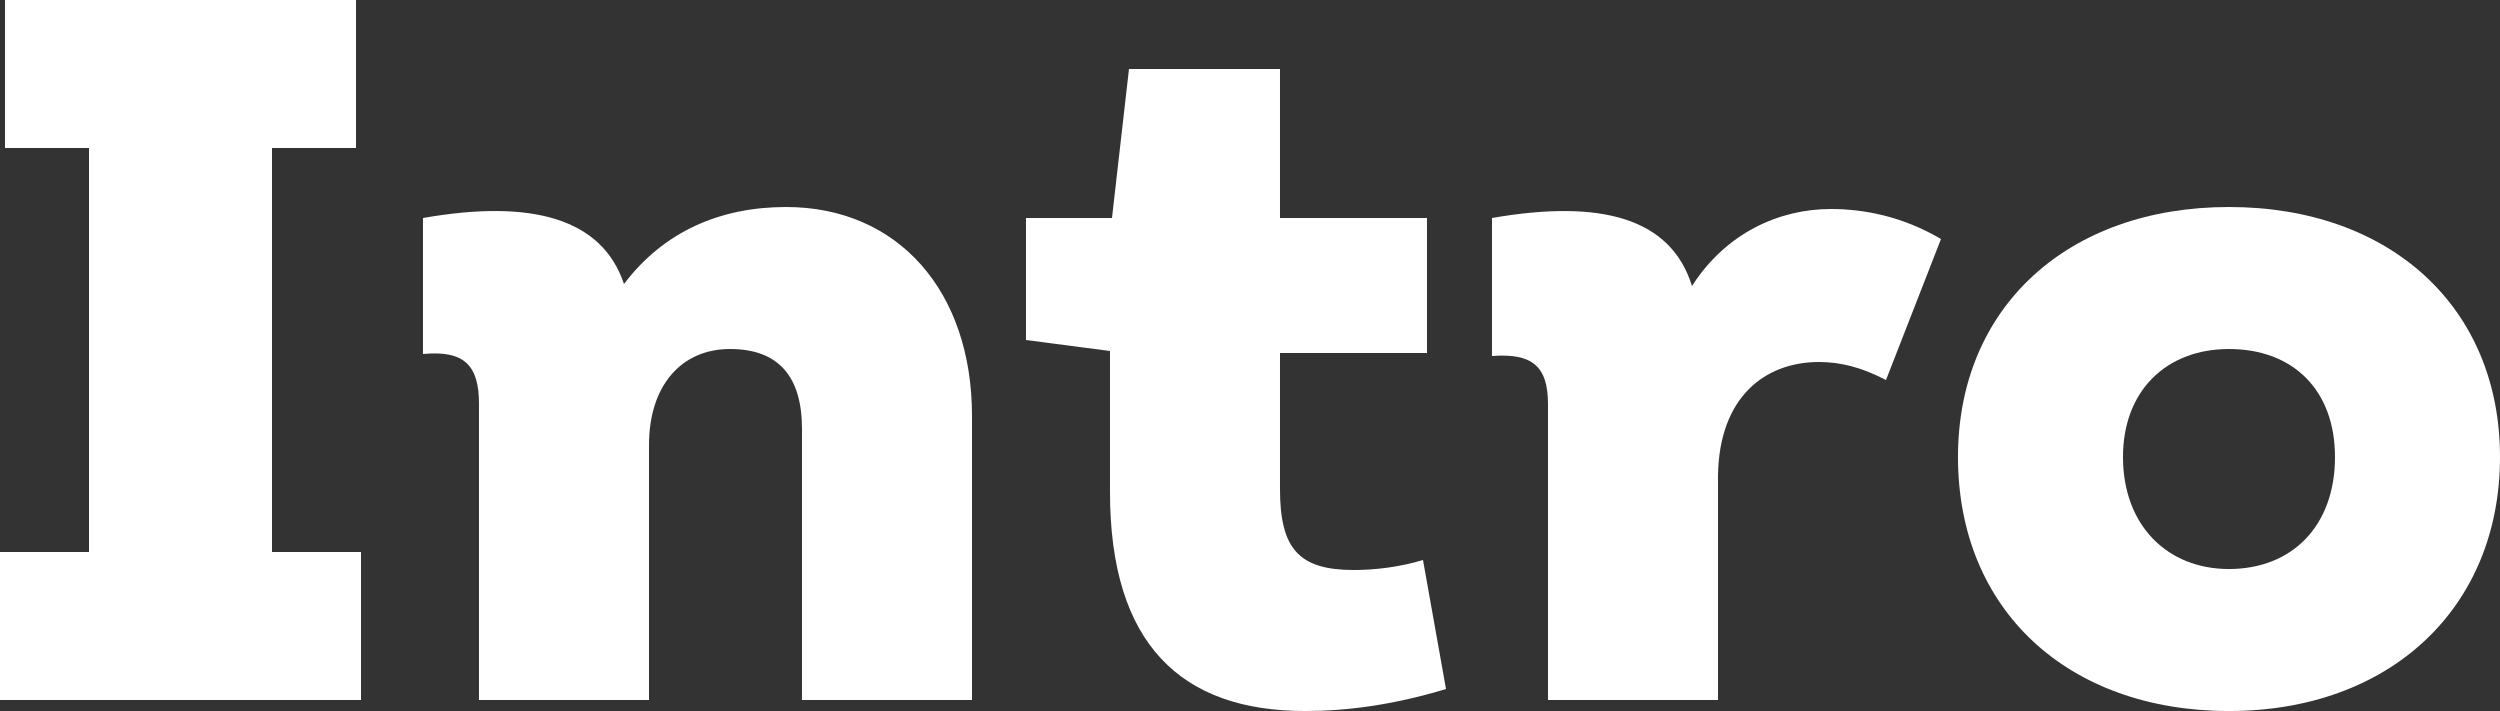
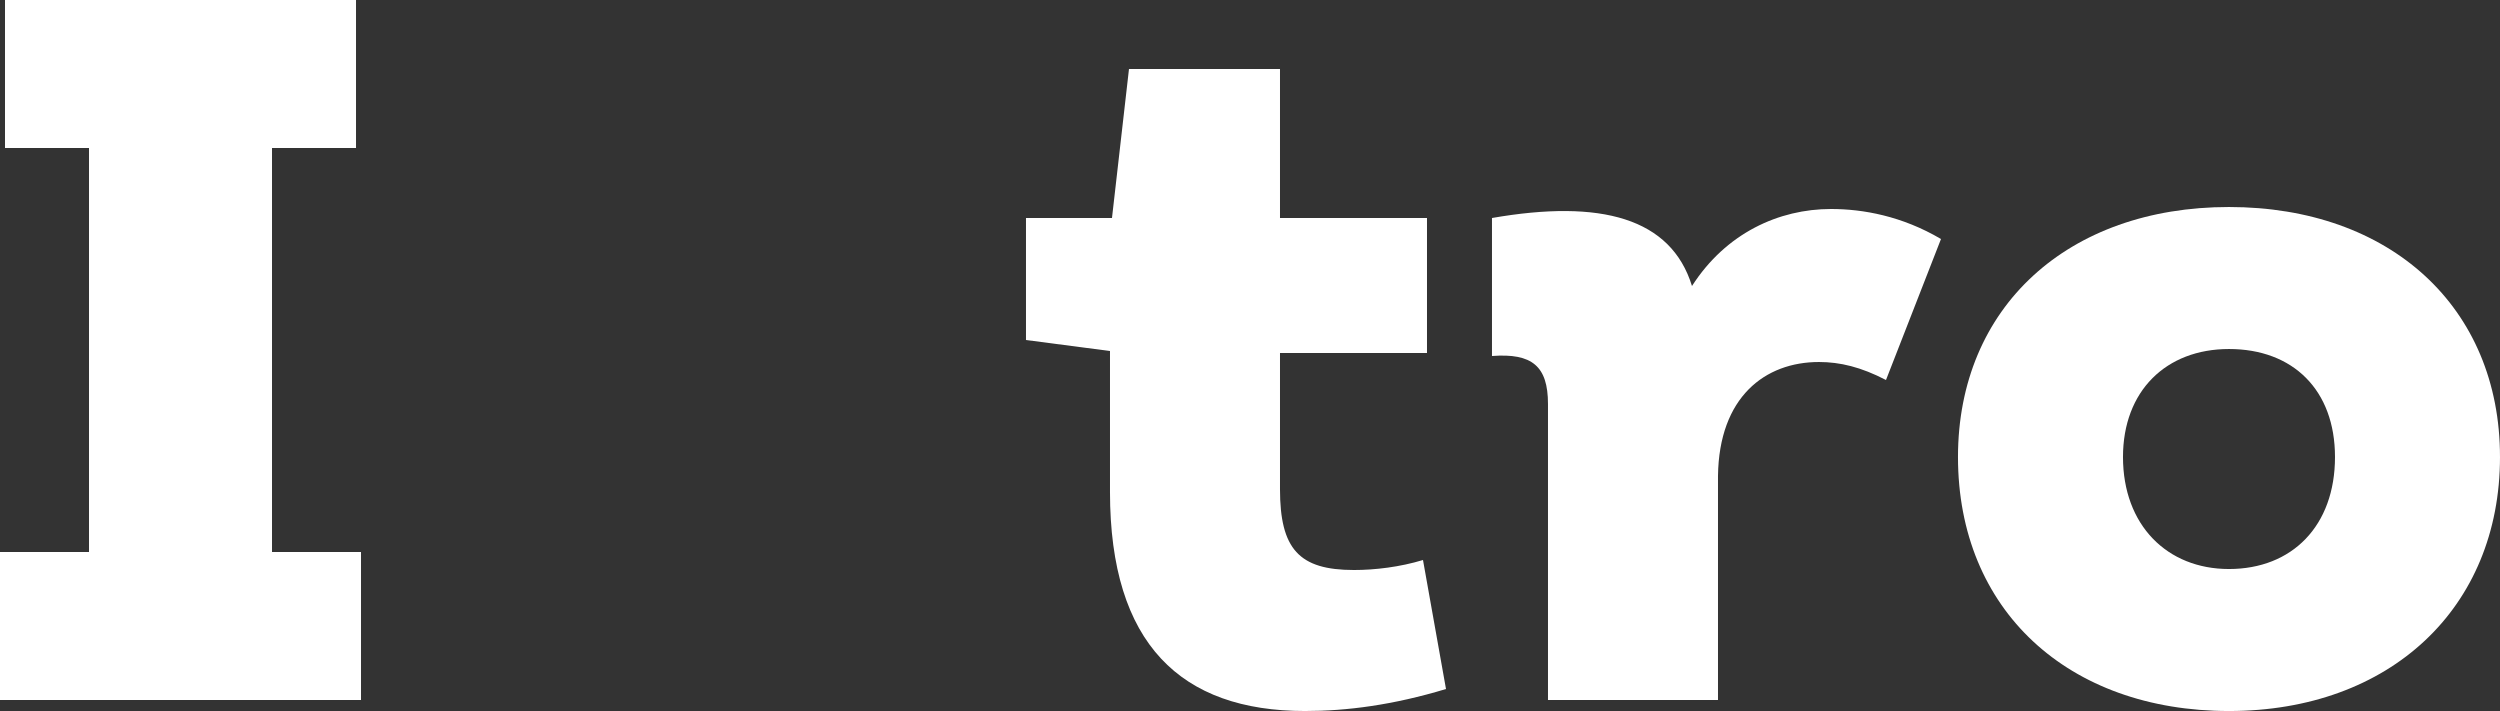
<svg xmlns="http://www.w3.org/2000/svg" version="1.1" x="0px" y="0px" viewBox="0 0 647.644 184.194" style="enable-background:new 0 0 647.644 184.194;" xml:space="preserve">
  <rect x="0" y="0" width="647.644" height="184.194" fill="#333333" stroke="none" />
  <g id="Layer_1_1_">
    <g>
      <g>
        <path style="fill:#FFFFFF;" d="M93.521,143.003v38.342H0v-38.342h23.057V38.342H1.295V0h90.932v38.342H70.465v104.661H93.521z" />
-         <path style="fill:#FFFFFF;" d="M251.804,107.771v73.574h-44.041v-70.206c0-13.472-5.958-20.726-18.652-20.726     s-20.984,9.586-20.984,24.87v66.062h-44.041v-76.683c0-9.845-3.627-13.989-14.508-12.953V56.477     c27.979-4.923,46.373,0,52.072,17.098c10.362-13.73,25.129-19.947,41.969-19.947C232.633,53.627,251.804,75.388,251.804,107.771z     " />
        <path style="fill:#FFFFFF;" d="M374.596,178.495c-13.73,4.145-25.646,5.699-36.527,5.699c-32.124,0-50.518-17.357-50.518-56.734     V90.932l-21.762-2.85V56.477h22.279l4.404-38.601h39.119v38.601h38.082v34.973h-38.082v35.233     c0,15.544,4.922,20.983,19.17,20.983c5.44,0,11.917-0.776,17.876-2.59L374.596,178.495z" />
        <path style="fill:#FFFFFF;" d="M502.829,61.917L488.58,98.444c-6.477-3.368-11.917-4.663-17.357-4.663     c-13.989,0-25.906,9.067-26.165,29.533v58.03h-44.041v-76.683c0-9.845-4.145-13.213-14.508-12.436v-35.75     c28.238-4.923,46.373,0,51.813,17.616c8.808-13.73,22.538-19.948,36.01-19.948C482.622,54.145,492.726,55.958,502.829,61.917z" />
        <path style="fill:#FFFFFF;" d="M507.231,118.393c0-38.859,28.497-64.766,70.206-64.766s70.206,25.906,70.206,64.766     c0,39.118-28.497,65.802-70.206,65.802S507.231,158.029,507.231,118.393z M604.898,118.393c0-17.357-10.881-27.979-27.461-27.979     c-16.32,0-27.461,10.881-27.461,27.979c0,17.616,11.399,29.015,27.461,29.015C593.759,147.407,604.898,136.268,604.898,118.393z" />
      </g>
    </g>
  </g>
  <g id="Layer_1">
</g>
</svg>